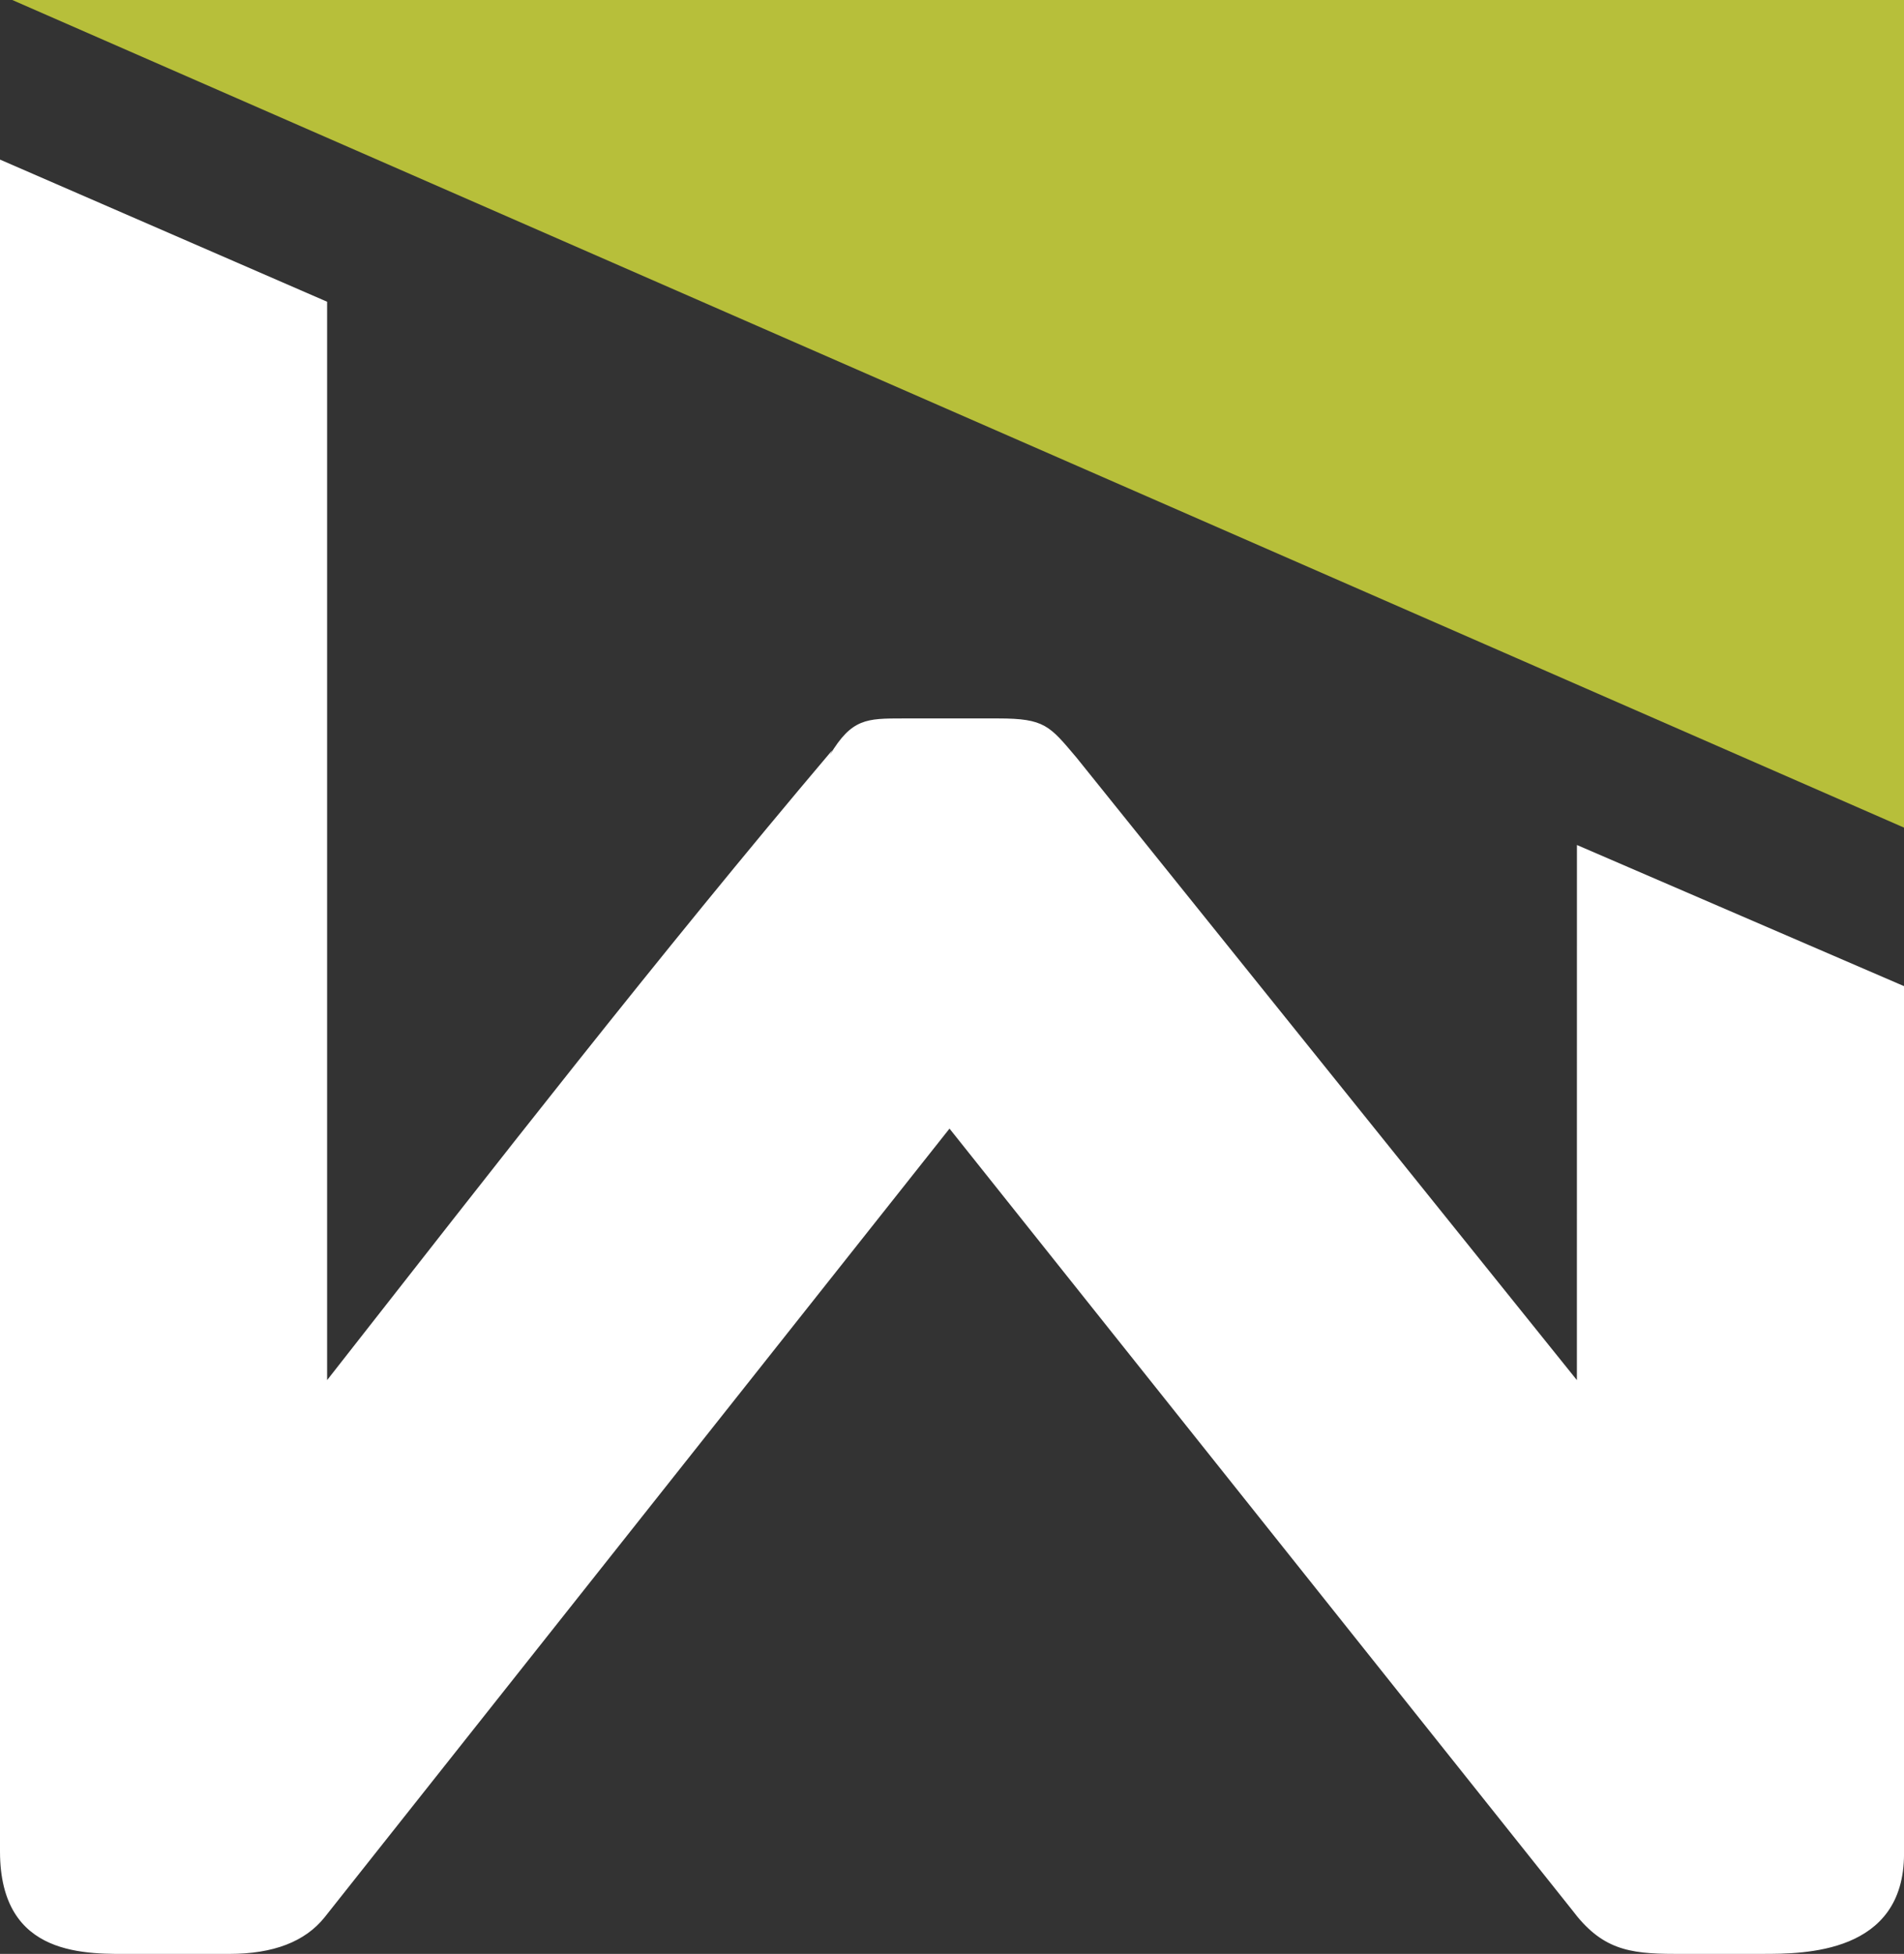
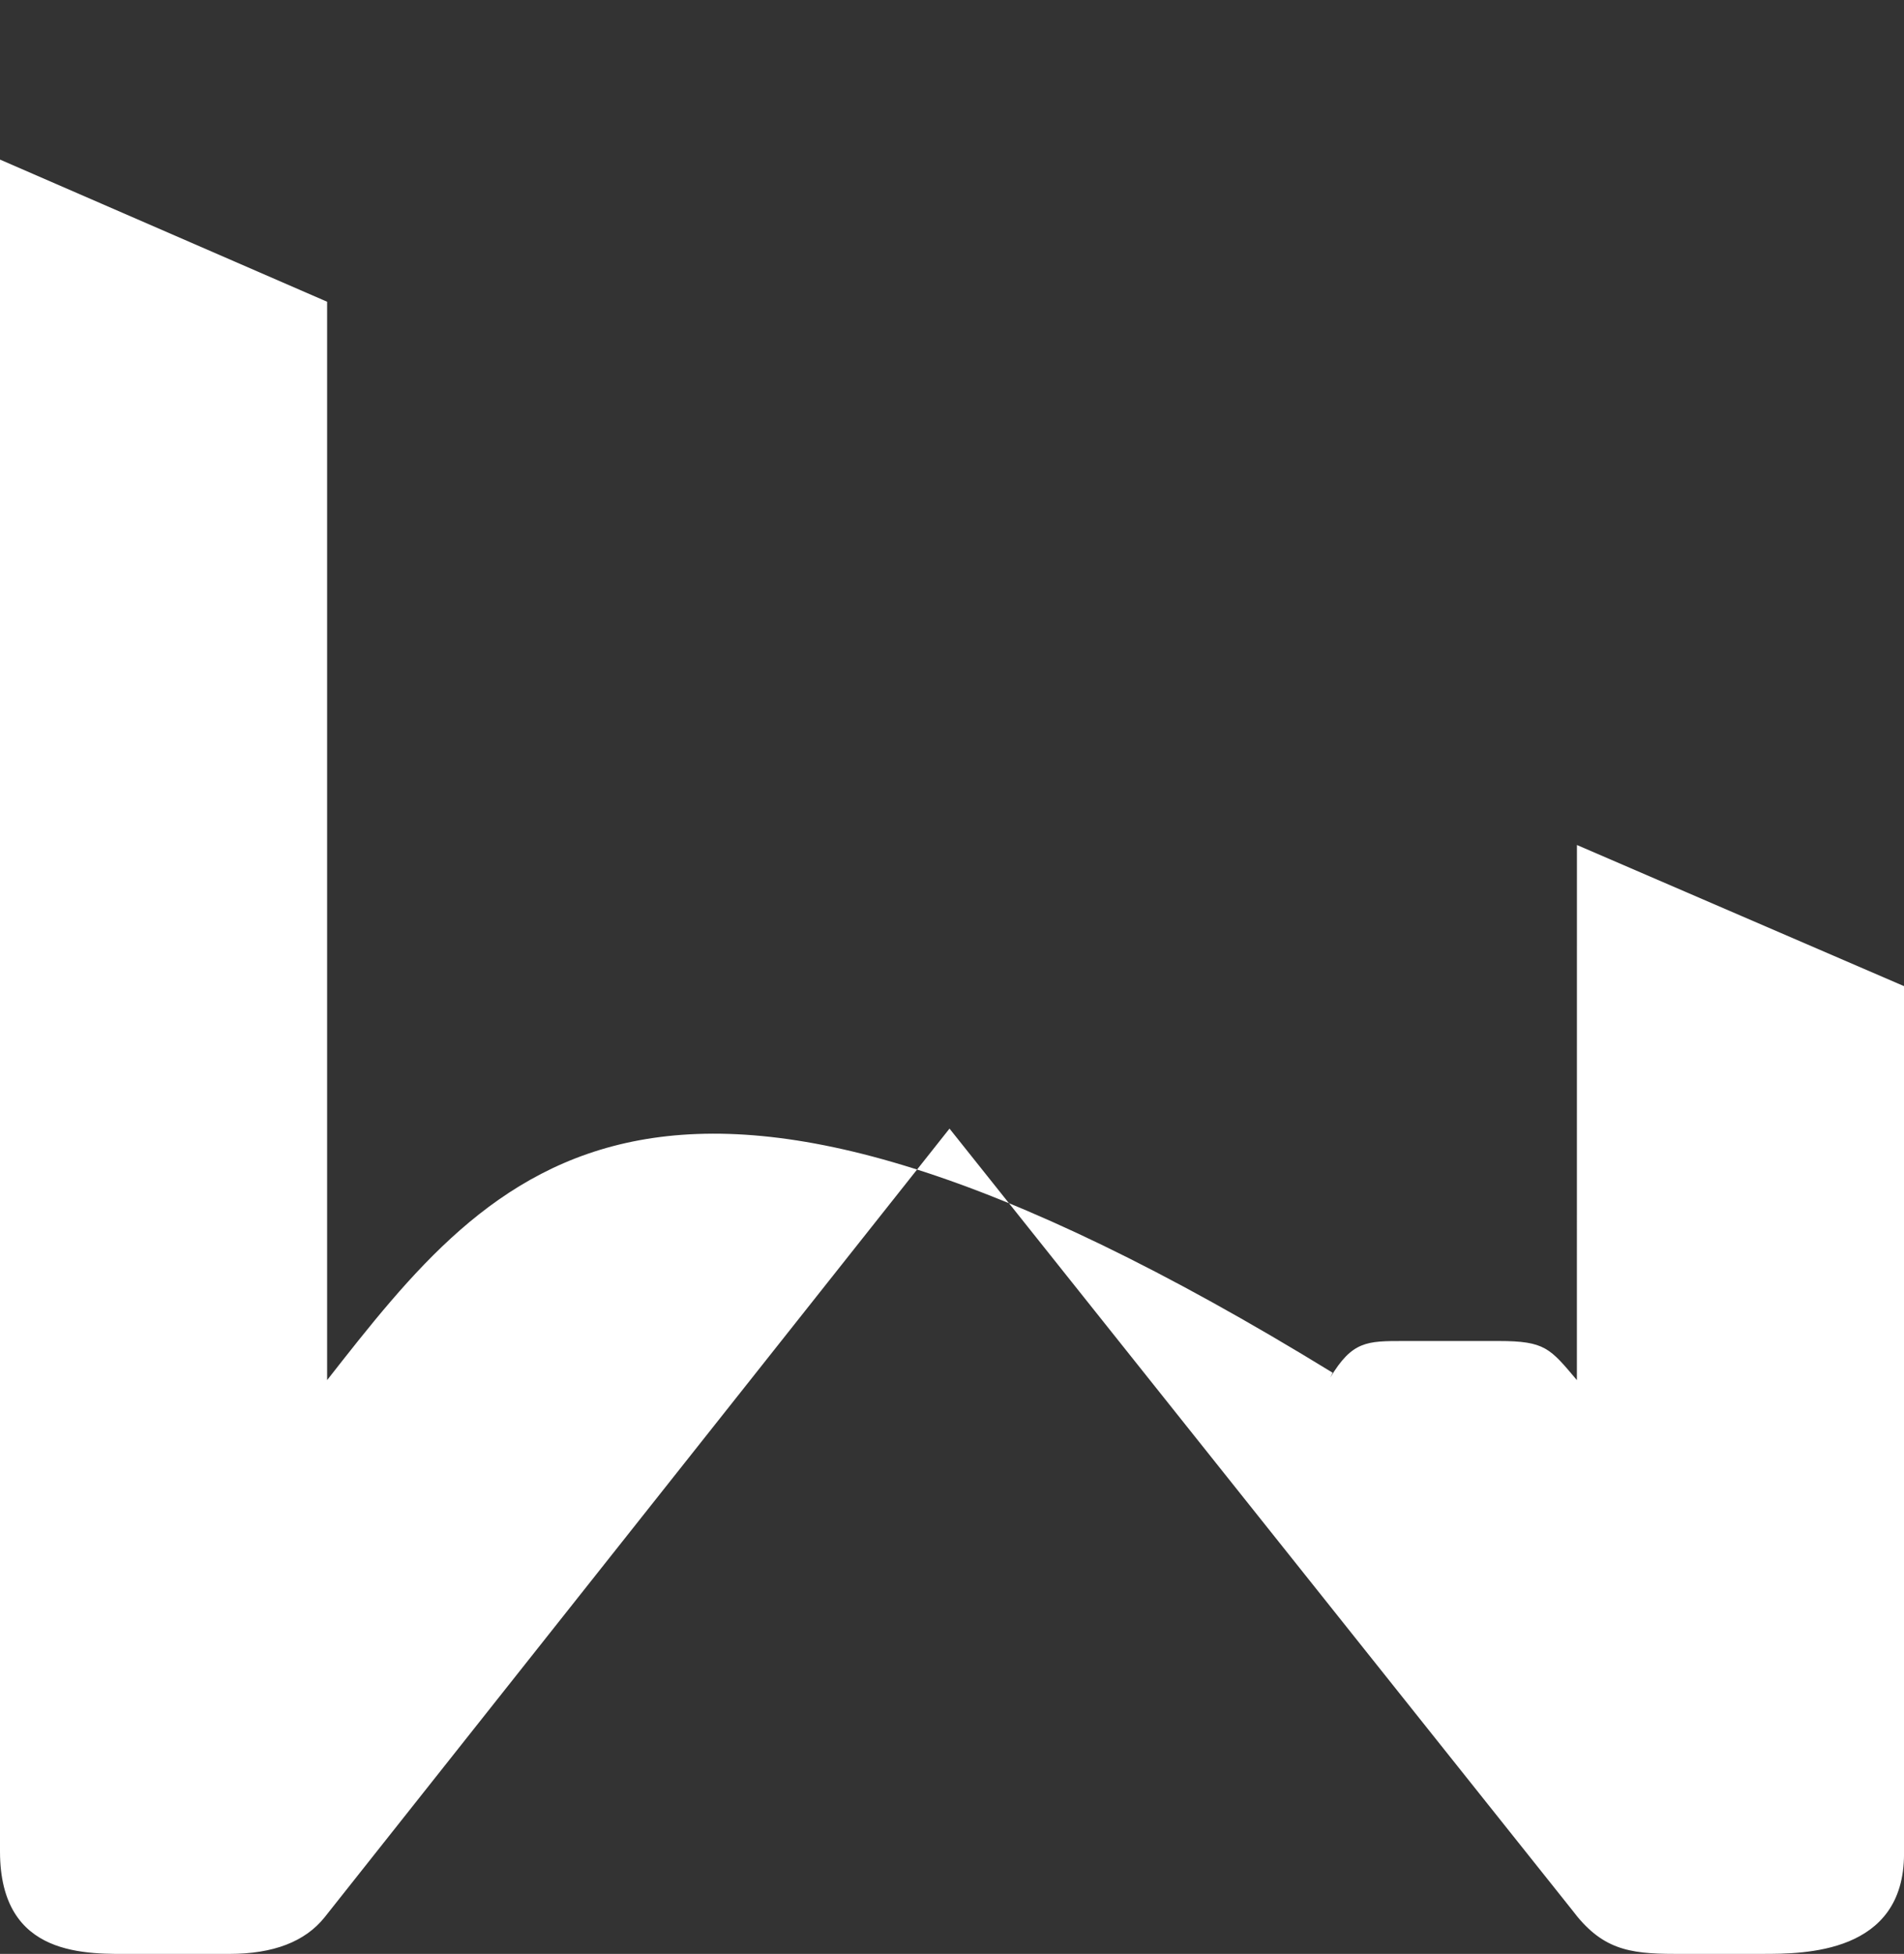
<svg xmlns="http://www.w3.org/2000/svg" width="121.751" height="124.911" viewBox="0 0 121.751 124.911">
  <rect x="0" y="0" width="121.751" height="124.911" fill="#333333" stroke="none" />
  <g transform="translate(-50 -6149)">
-     <path d="M.445,0,121.411,52.908V0Z" transform="translate(50.34 6149)" fill="#b7bf3a" />
-     <path d="M100.834,83.815l-32-39.8c-1.719-2.031-2.029-2.5-5-2.5h-6.09c-2.337,0-3.277,0-4.682,2.341l.157-.312C41.988,56.811,31.687,70.079,20.917,83.815V14.876L0,5.788V113.939c0,6.869,5.618,6.557,8.584,6.557h6.09q4.212,0,6.085-2.343L60.716,67.736l39.808,49.948c1.872,2.5,3.587,2.811,6.554,2.811H112.7c2.655,0,9.053,0,9.053-6.4V58.629l-20.916-9.023Z" transform="translate(50 6153.414)" fill="#fff" />
+     <path d="M100.834,83.815c-1.719-2.031-2.029-2.5-5-2.5h-6.09c-2.337,0-3.277,0-4.682,2.341l.157-.312C41.988,56.811,31.687,70.079,20.917,83.815V14.876L0,5.788V113.939c0,6.869,5.618,6.557,8.584,6.557h6.09q4.212,0,6.085-2.343L60.716,67.736l39.808,49.948c1.872,2.5,3.587,2.811,6.554,2.811H112.7c2.655,0,9.053,0,9.053-6.4V58.629l-20.916-9.023Z" transform="translate(50 6153.414)" fill="#fff" />
  </g>
</svg>